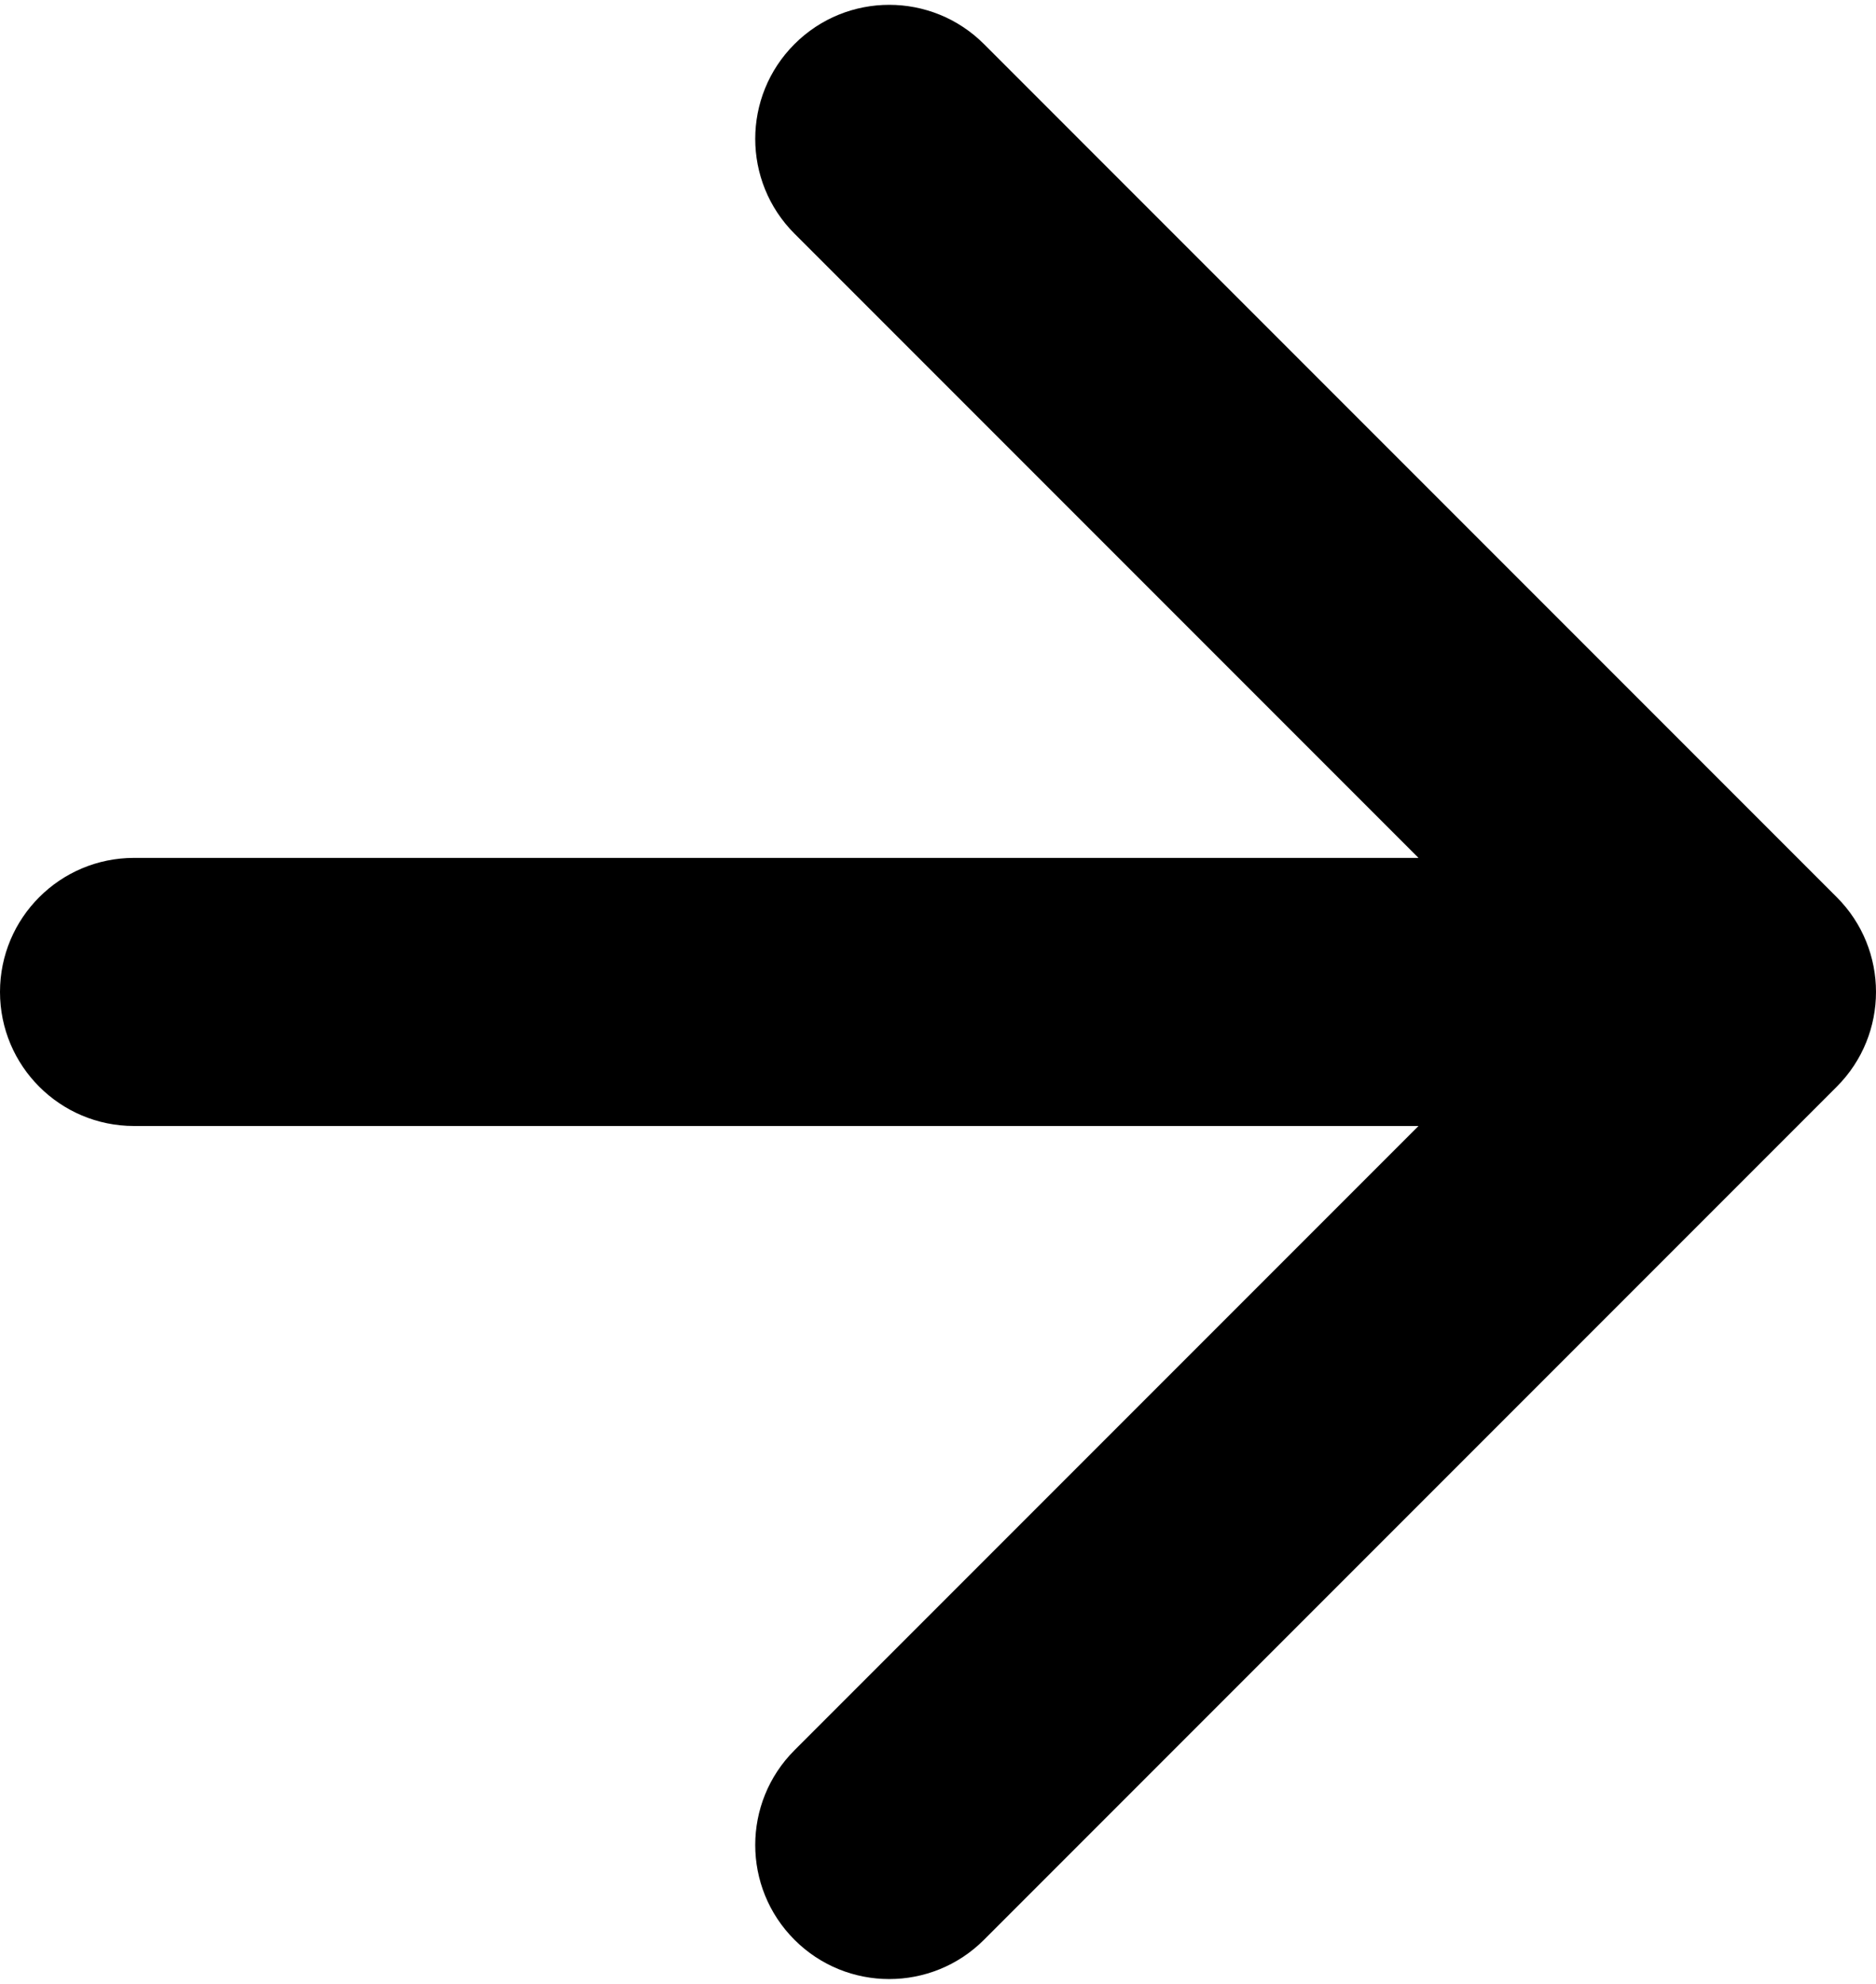
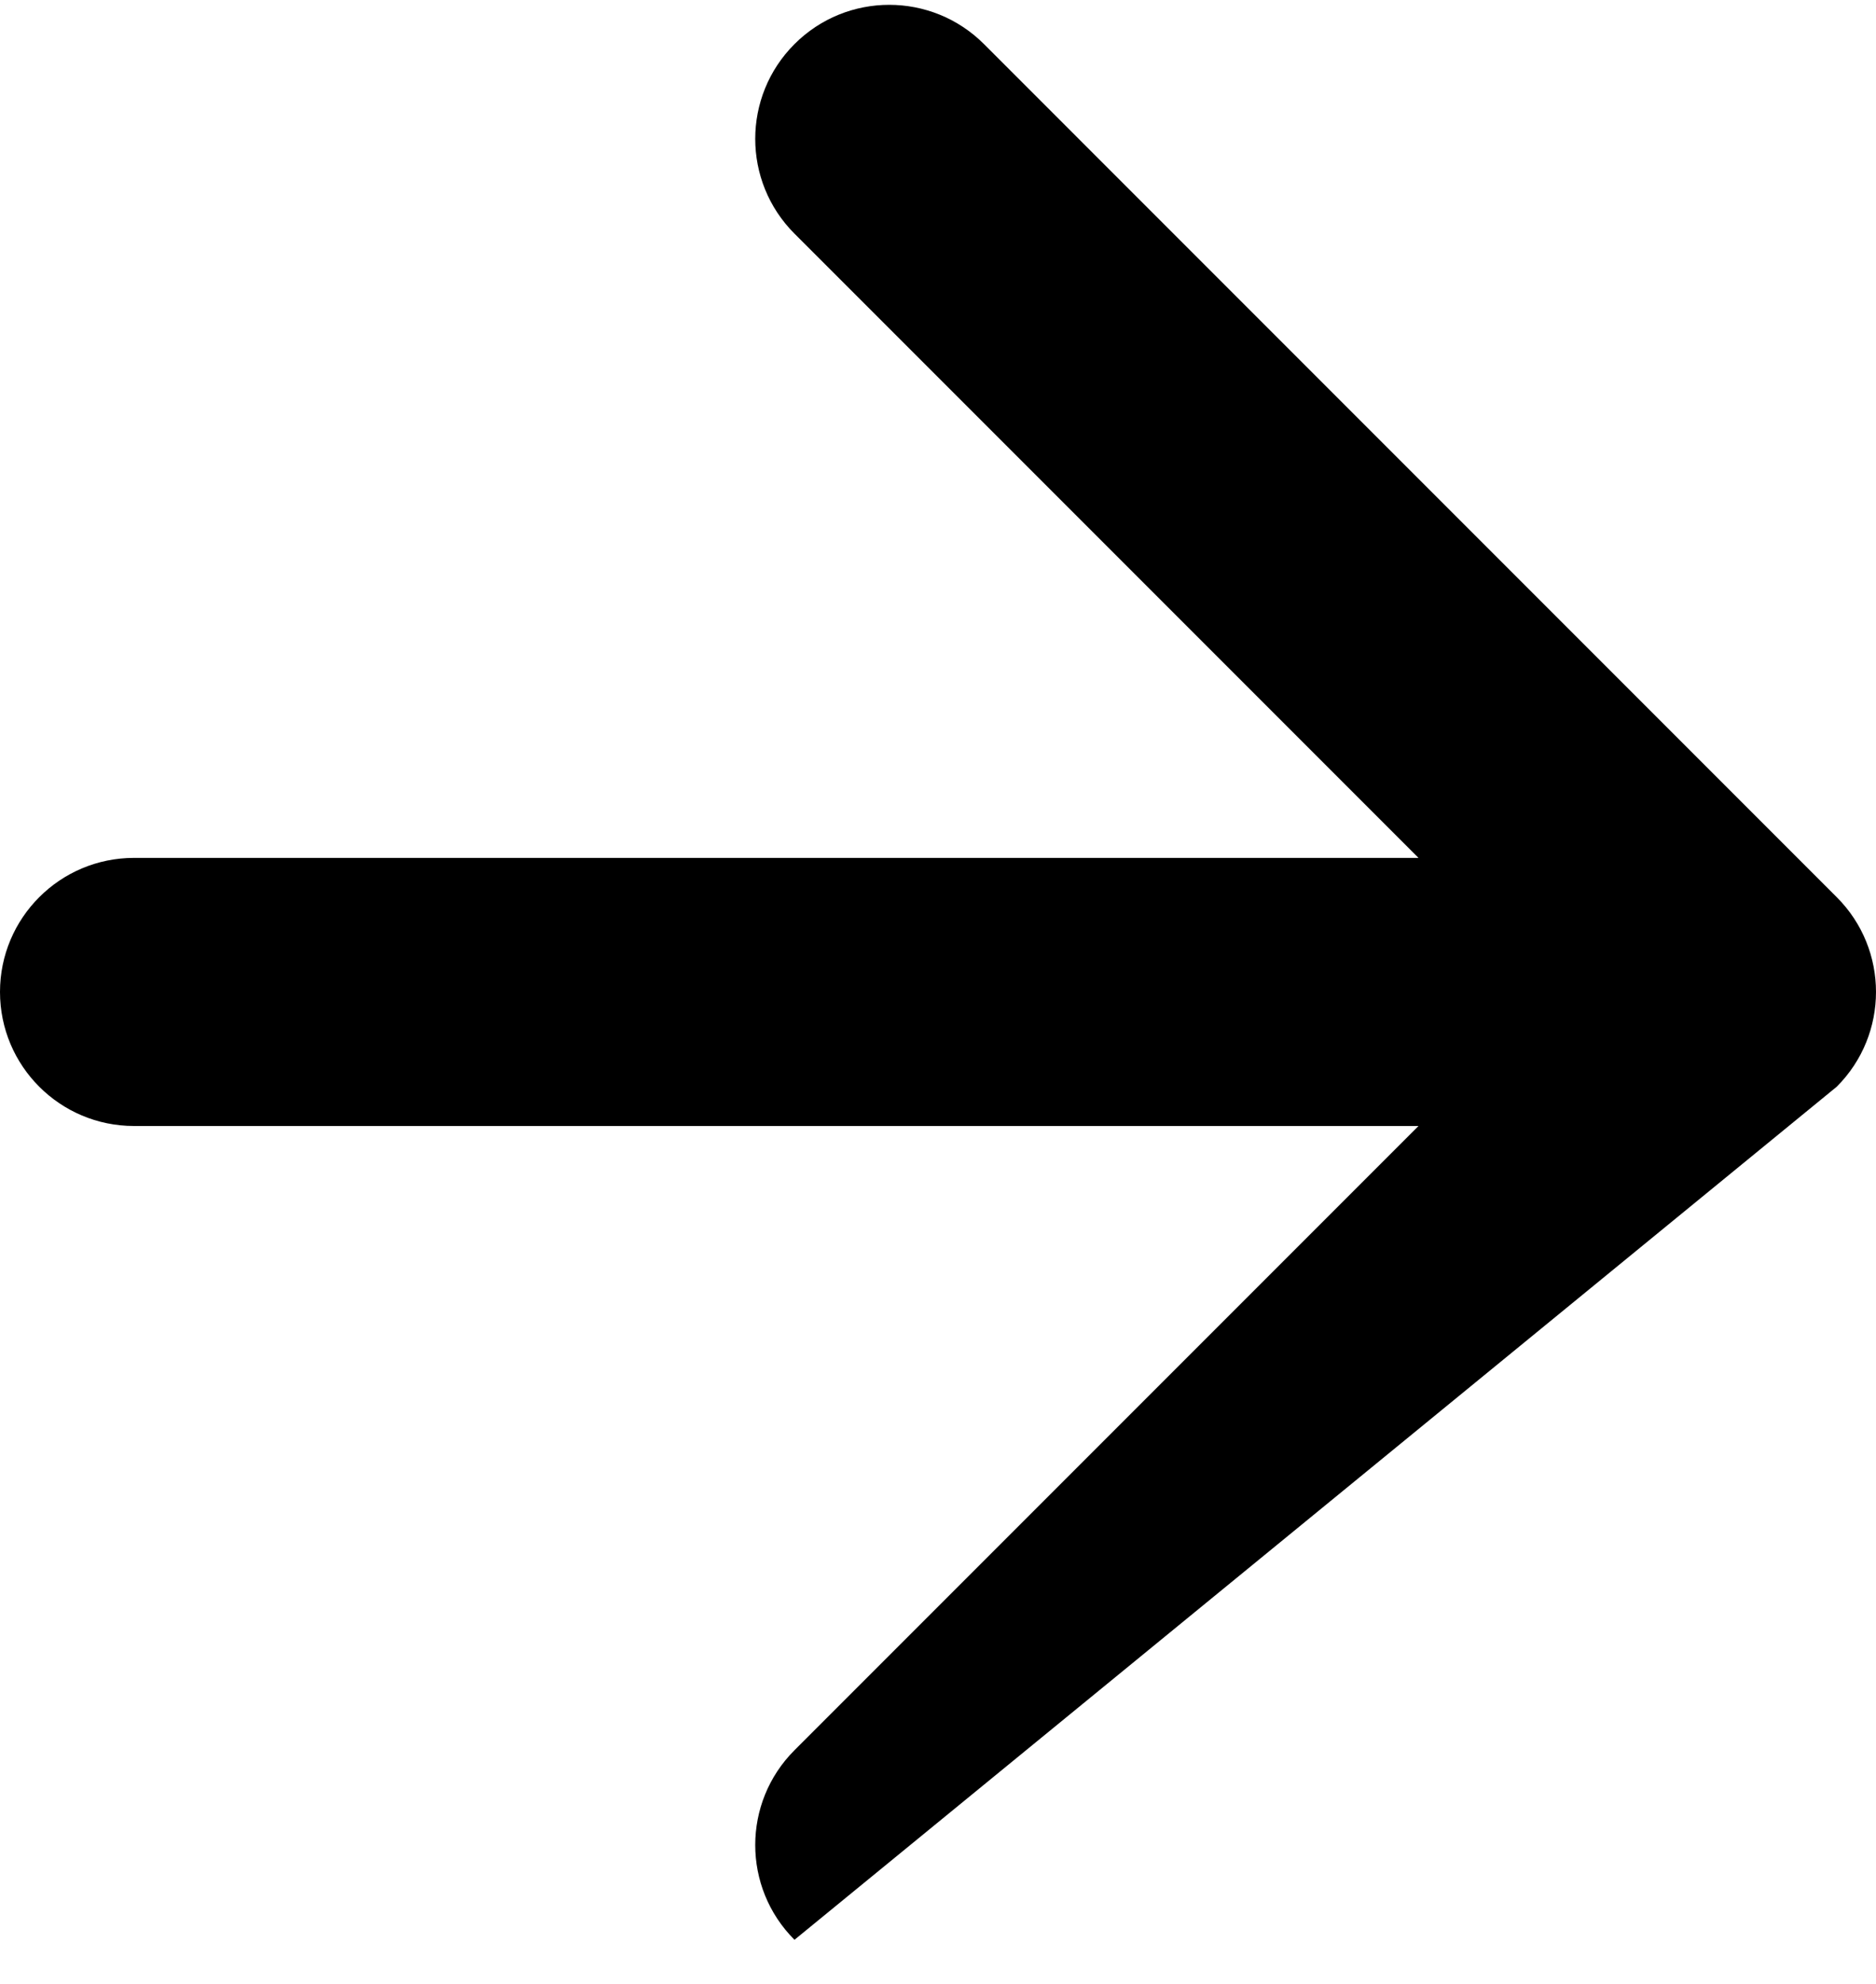
<svg xmlns="http://www.w3.org/2000/svg" width="70" height="74" viewBox="0 0 70 74" fill="none">
-   <path d="M5 32C2.239 32 -2.41411e-07 34.239 0 37C2.41411e-07 39.761 2.239 42 5 42L5 32ZM68.535 40.535C70.488 38.583 70.488 35.417 68.535 33.465L36.716 1.645C34.763 -0.308 31.597 -0.308 29.645 1.645C27.692 3.597 27.692 6.763 29.645 8.716L57.929 37L29.645 65.284C27.692 67.237 27.692 70.403 29.645 72.355C31.597 74.308 34.763 74.308 36.716 72.355L68.535 40.535ZM5 42L65 42L65 32L5 32L5 42Z" fill="black" />
+   <path d="M5 32C2.239 32 -2.41411e-07 34.239 0 37C2.41411e-07 39.761 2.239 42 5 42L5 32ZM68.535 40.535C70.488 38.583 70.488 35.417 68.535 33.465L36.716 1.645C34.763 -0.308 31.597 -0.308 29.645 1.645C27.692 3.597 27.692 6.763 29.645 8.716L57.929 37L29.645 65.284C27.692 67.237 27.692 70.403 29.645 72.355L68.535 40.535ZM5 42L65 42L65 32L5 32L5 42Z" fill="black" />
</svg>